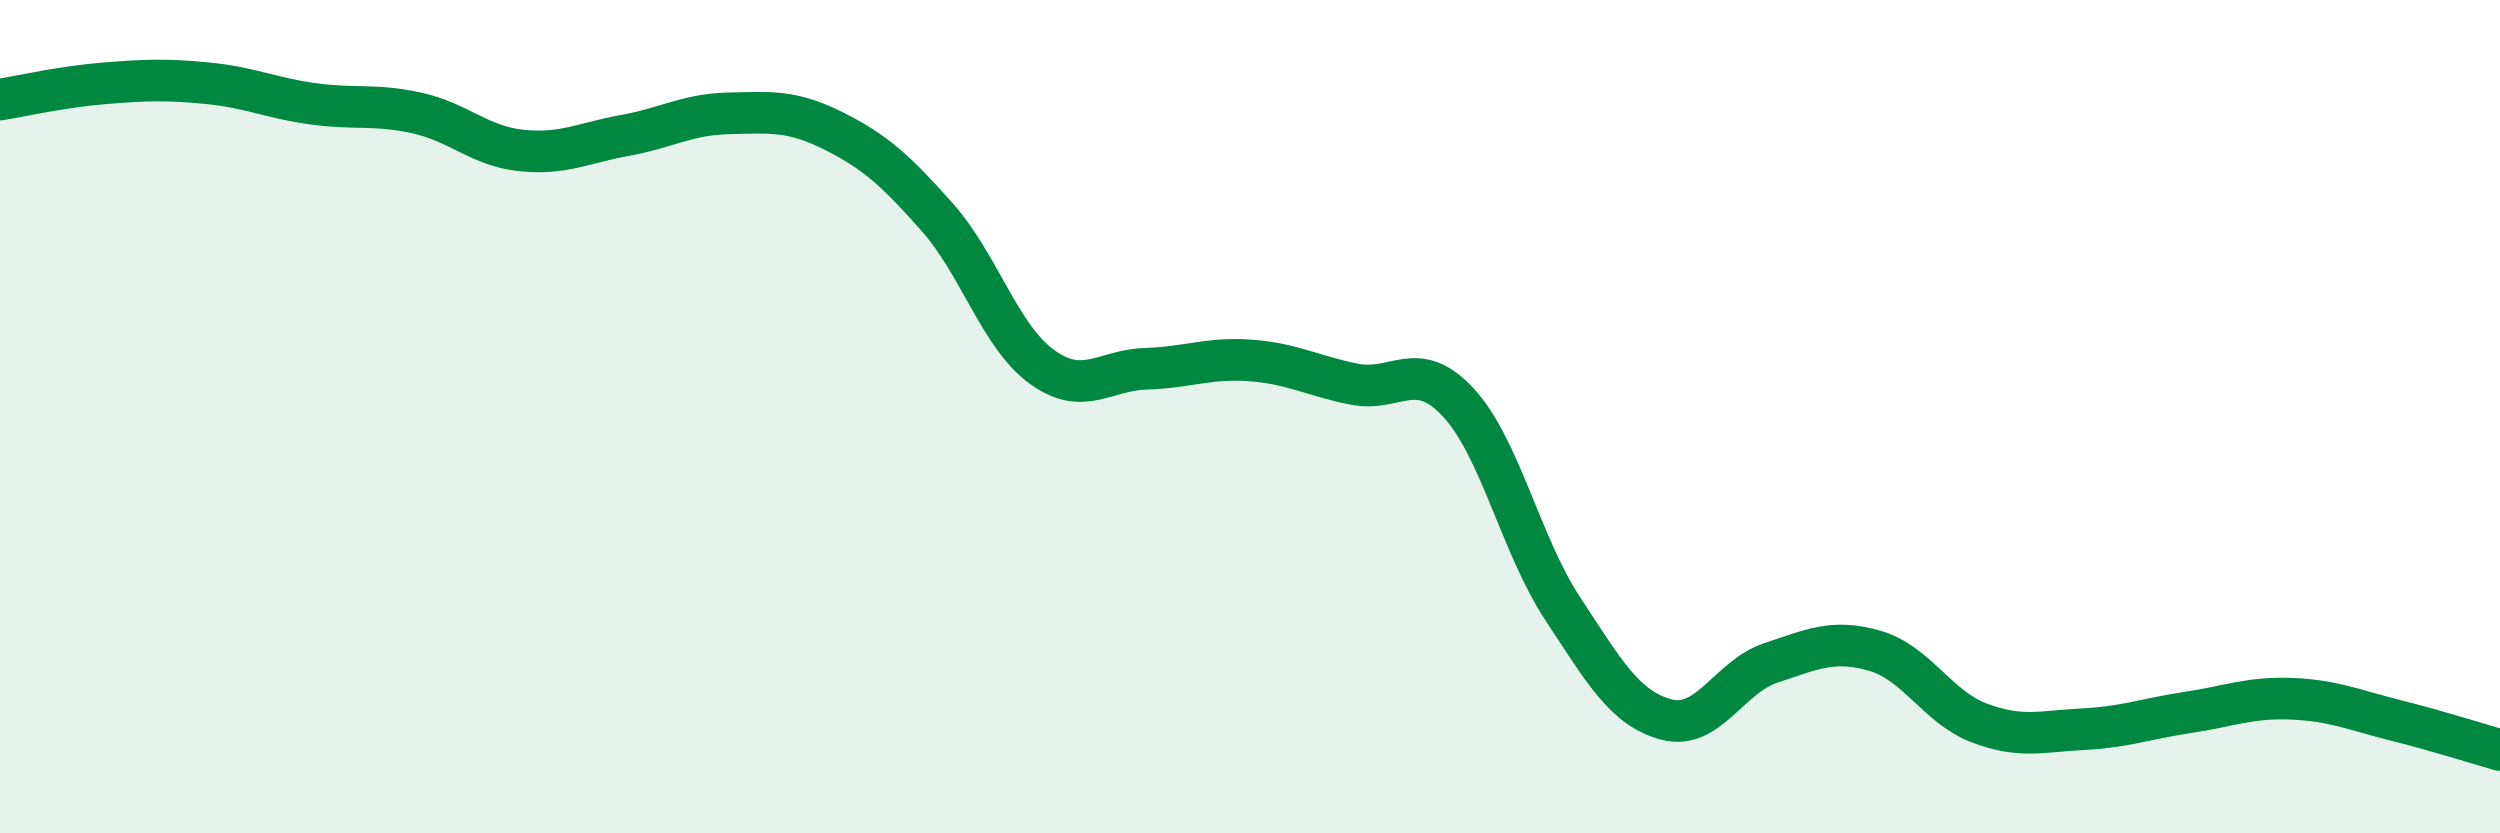
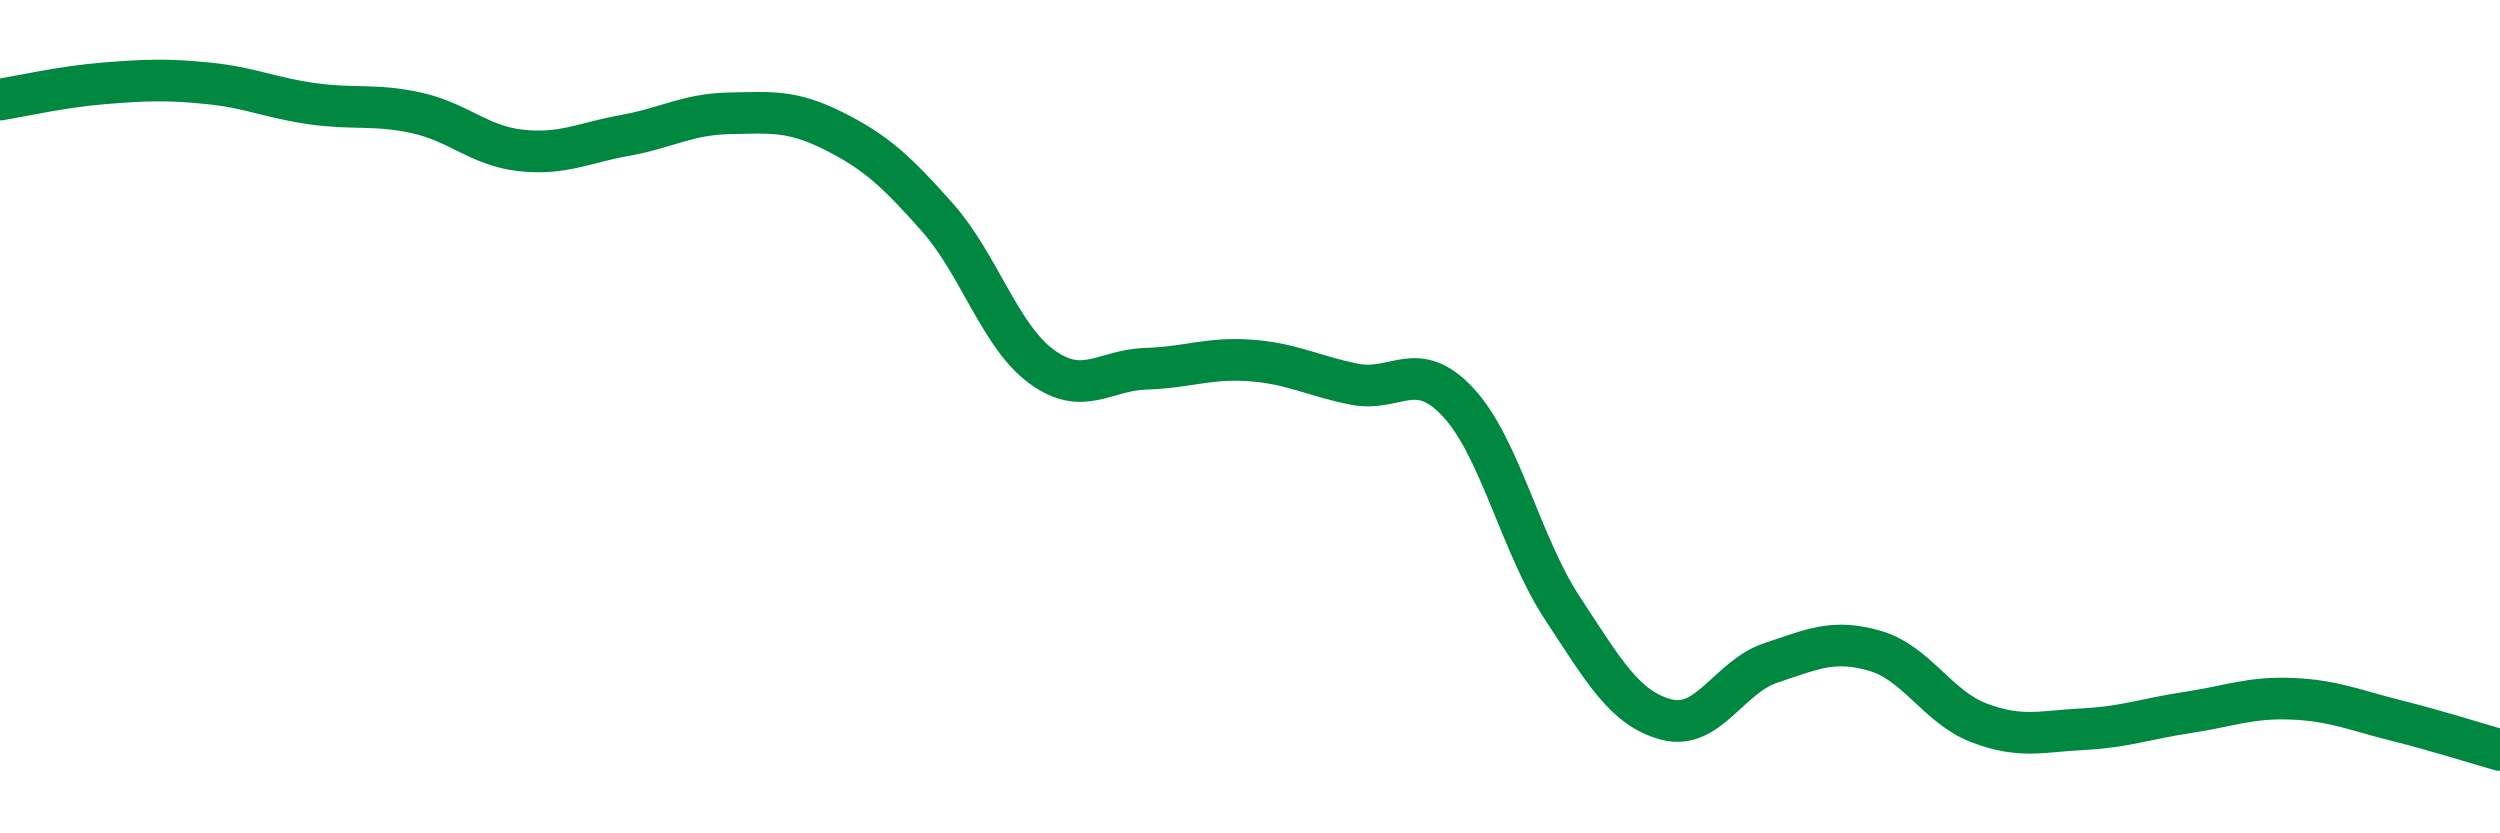
<svg xmlns="http://www.w3.org/2000/svg" width="60" height="20" viewBox="0 0 60 20">
-   <path d="M 0,2.39 C 0.5,2.31 1.5,2.08 2.5,2 C 3.5,1.92 4,1.9 5,2 C 6,2.1 6.5,2.35 7.5,2.49 C 8.5,2.63 9,2.49 10,2.71 C 11,2.93 11.5,3.5 12.5,3.61 C 13.5,3.72 14,3.43 15,3.25 C 16,3.07 16.5,2.74 17.5,2.72 C 18.5,2.7 19,2.64 20,3.14 C 21,3.64 21.5,4.09 22.5,5.22 C 23.5,6.35 24,8.07 25,8.8 C 26,9.53 26.5,8.88 27.5,8.85 C 28.5,8.82 29,8.58 30,8.65 C 31,8.72 31.5,9.02 32.5,9.22 C 33.5,9.42 34,8.58 35,9.66 C 36,10.74 36.5,13.08 37.5,14.6 C 38.5,16.12 39,17.01 40,17.27 C 41,17.53 41.5,16.24 42.5,15.91 C 43.5,15.58 44,15.33 45,15.62 C 46,15.91 46.5,16.97 47.5,17.35 C 48.5,17.73 49,17.55 50,17.5 C 51,17.45 51.5,17.25 52.5,17.1 C 53.5,16.95 54,16.73 55,16.77 C 56,16.81 56.5,17.04 57.5,17.29 C 58.5,17.54 59.5,17.86 60,18L60 20L0 20Z" fill="#008740" opacity="0.1" stroke-linecap="round" stroke-linejoin="round" />
  <path d="M 0,2.39 C 0.5,2.31 1.5,2.08 2.5,2 C 3.5,1.92 4,1.9 5,2 C 6,2.1 6.5,2.35 7.5,2.49 C 8.5,2.63 9,2.49 10,2.71 C 11,2.93 11.5,3.5 12.5,3.61 C 13.5,3.72 14,3.43 15,3.25 C 16,3.07 16.5,2.74 17.5,2.72 C 18.5,2.7 19,2.64 20,3.14 C 21,3.64 21.5,4.09 22.5,5.22 C 23.5,6.35 24,8.07 25,8.8 C 26,9.53 26.5,8.88 27.5,8.85 C 28.5,8.82 29,8.58 30,8.65 C 31,8.72 31.5,9.02 32.5,9.22 C 33.5,9.42 34,8.58 35,9.66 C 36,10.74 36.5,13.08 37.5,14.6 C 38.5,16.12 39,17.01 40,17.27 C 41,17.53 41.5,16.24 42.5,15.91 C 43.5,15.58 44,15.33 45,15.62 C 46,15.91 46.5,16.97 47.5,17.35 C 48.5,17.73 49,17.55 50,17.5 C 51,17.45 51.5,17.25 52.5,17.1 C 53.5,16.95 54,16.73 55,16.77 C 56,16.81 56.5,17.04 57.5,17.29 C 58.5,17.54 59.5,17.86 60,18" stroke="#008740" stroke-width="1" fill="none" stroke-linecap="round" stroke-linejoin="round" />
</svg>